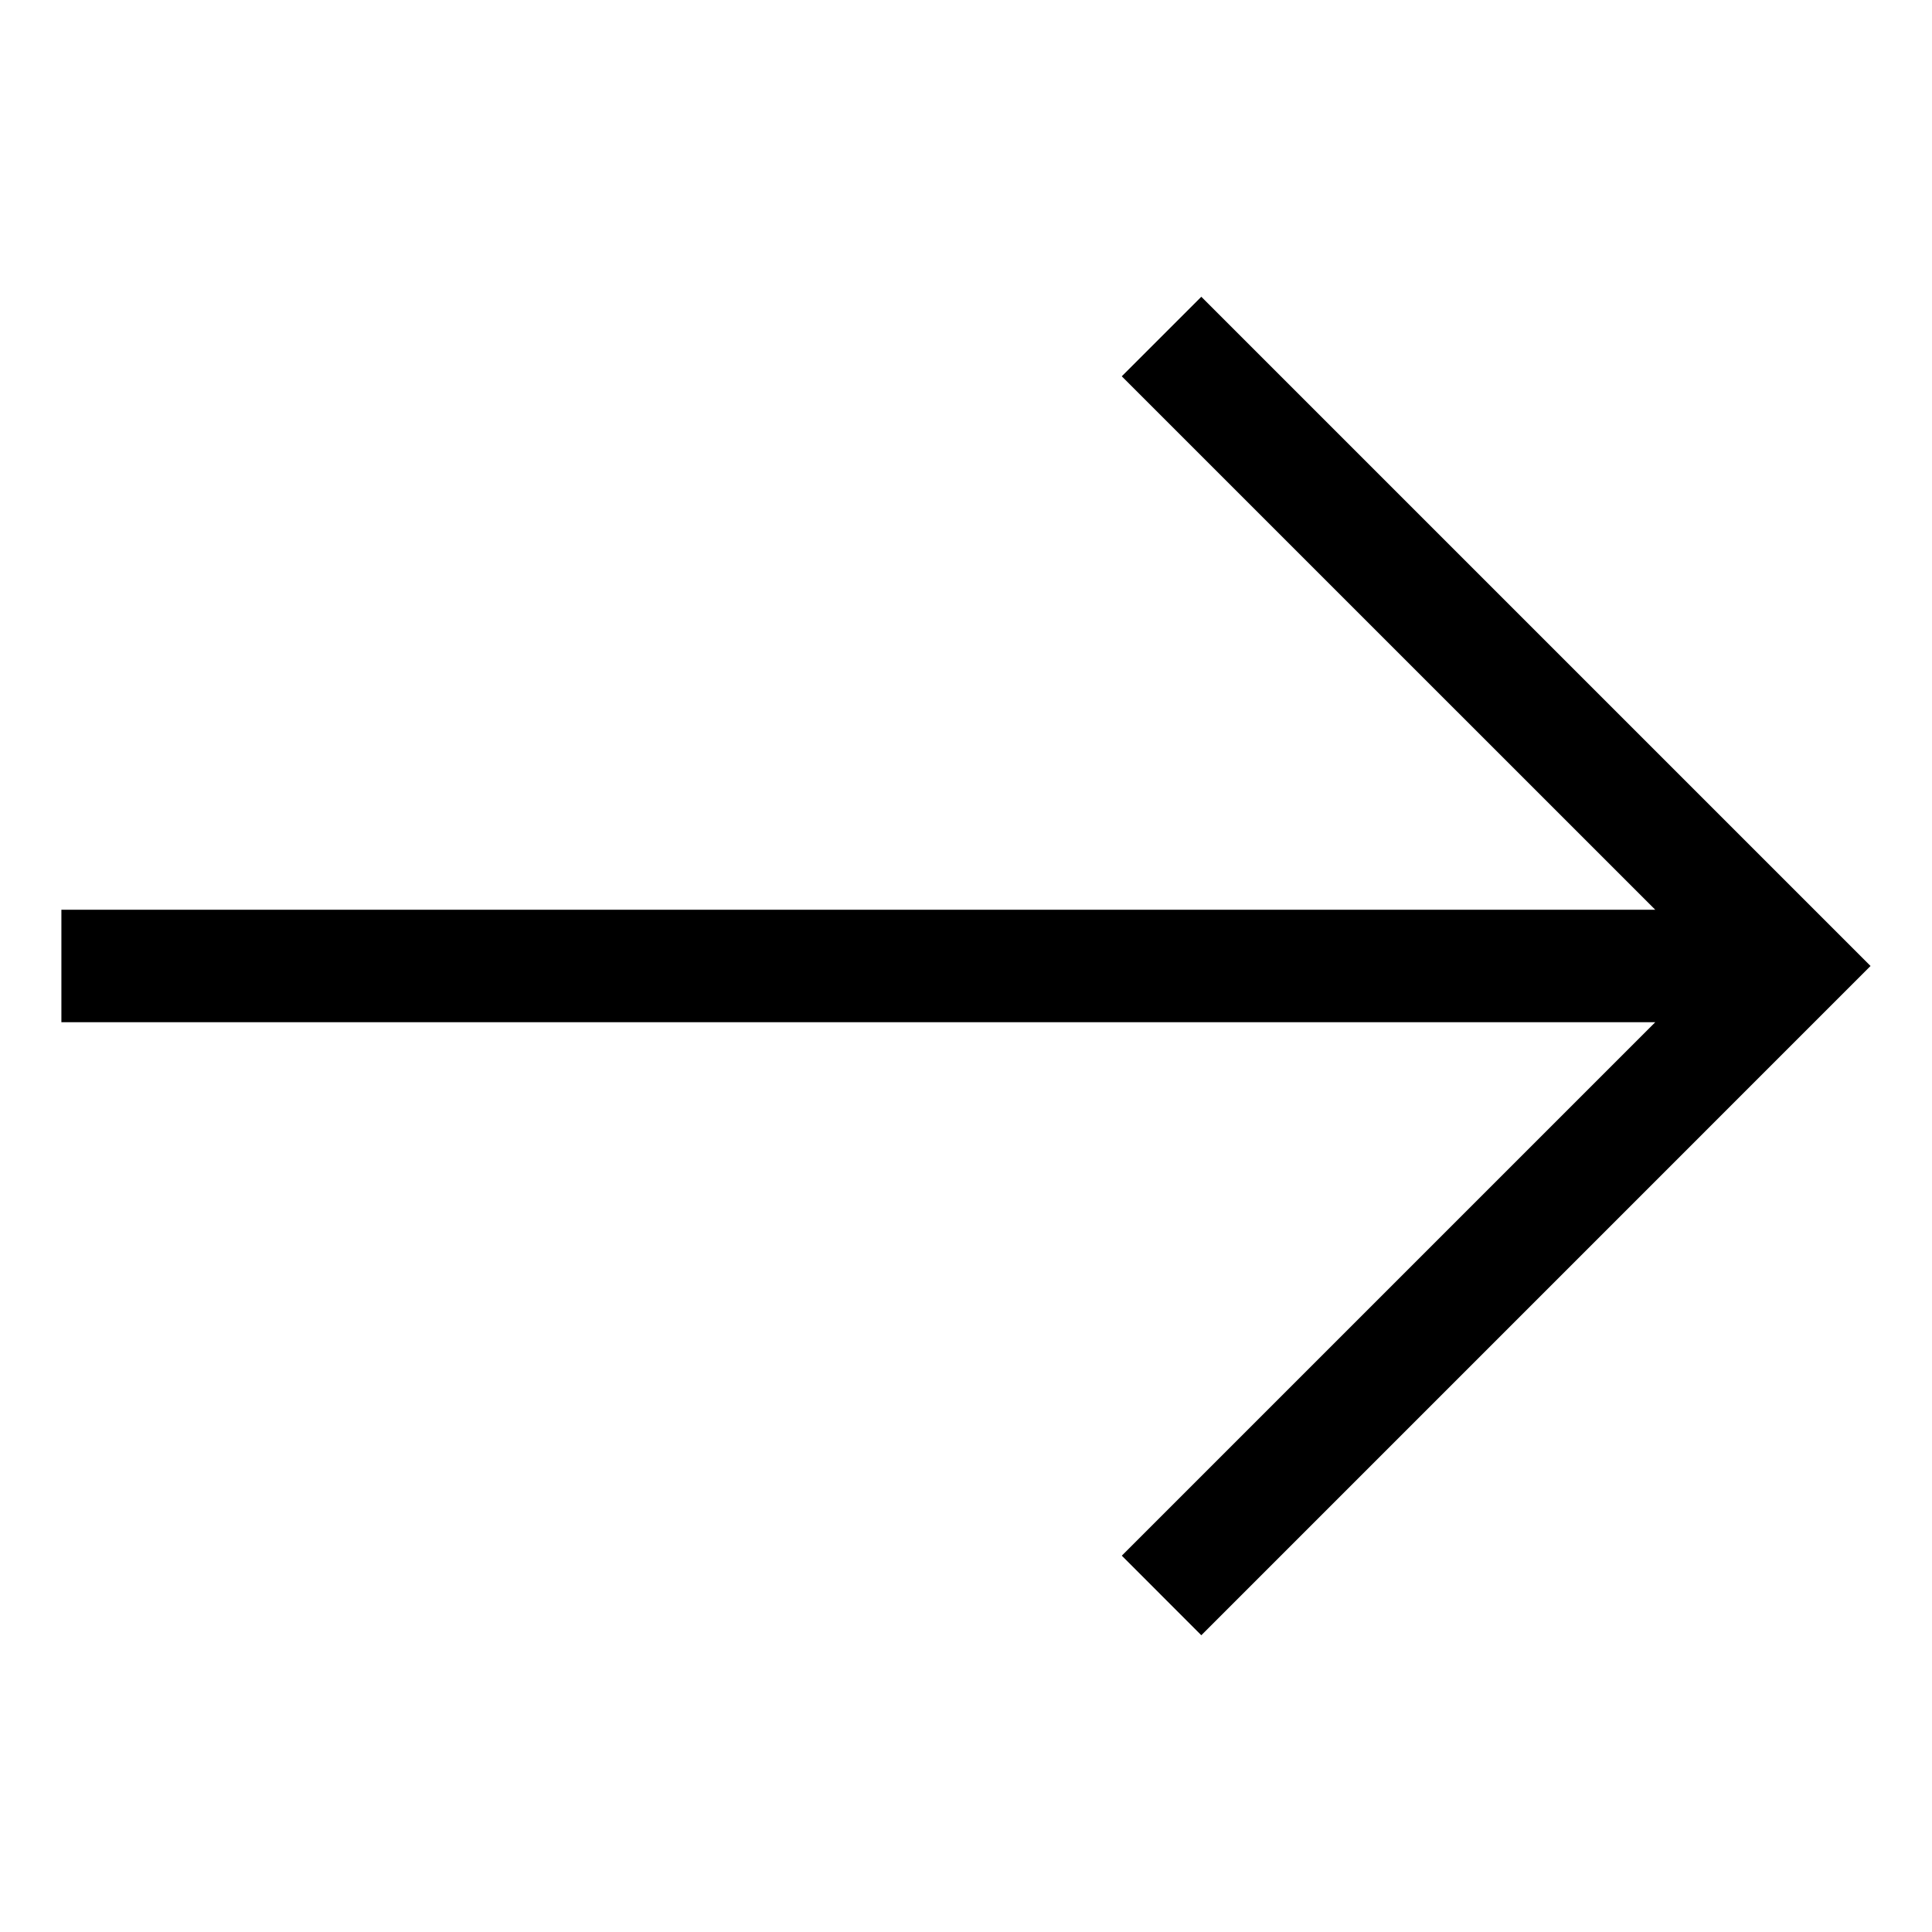
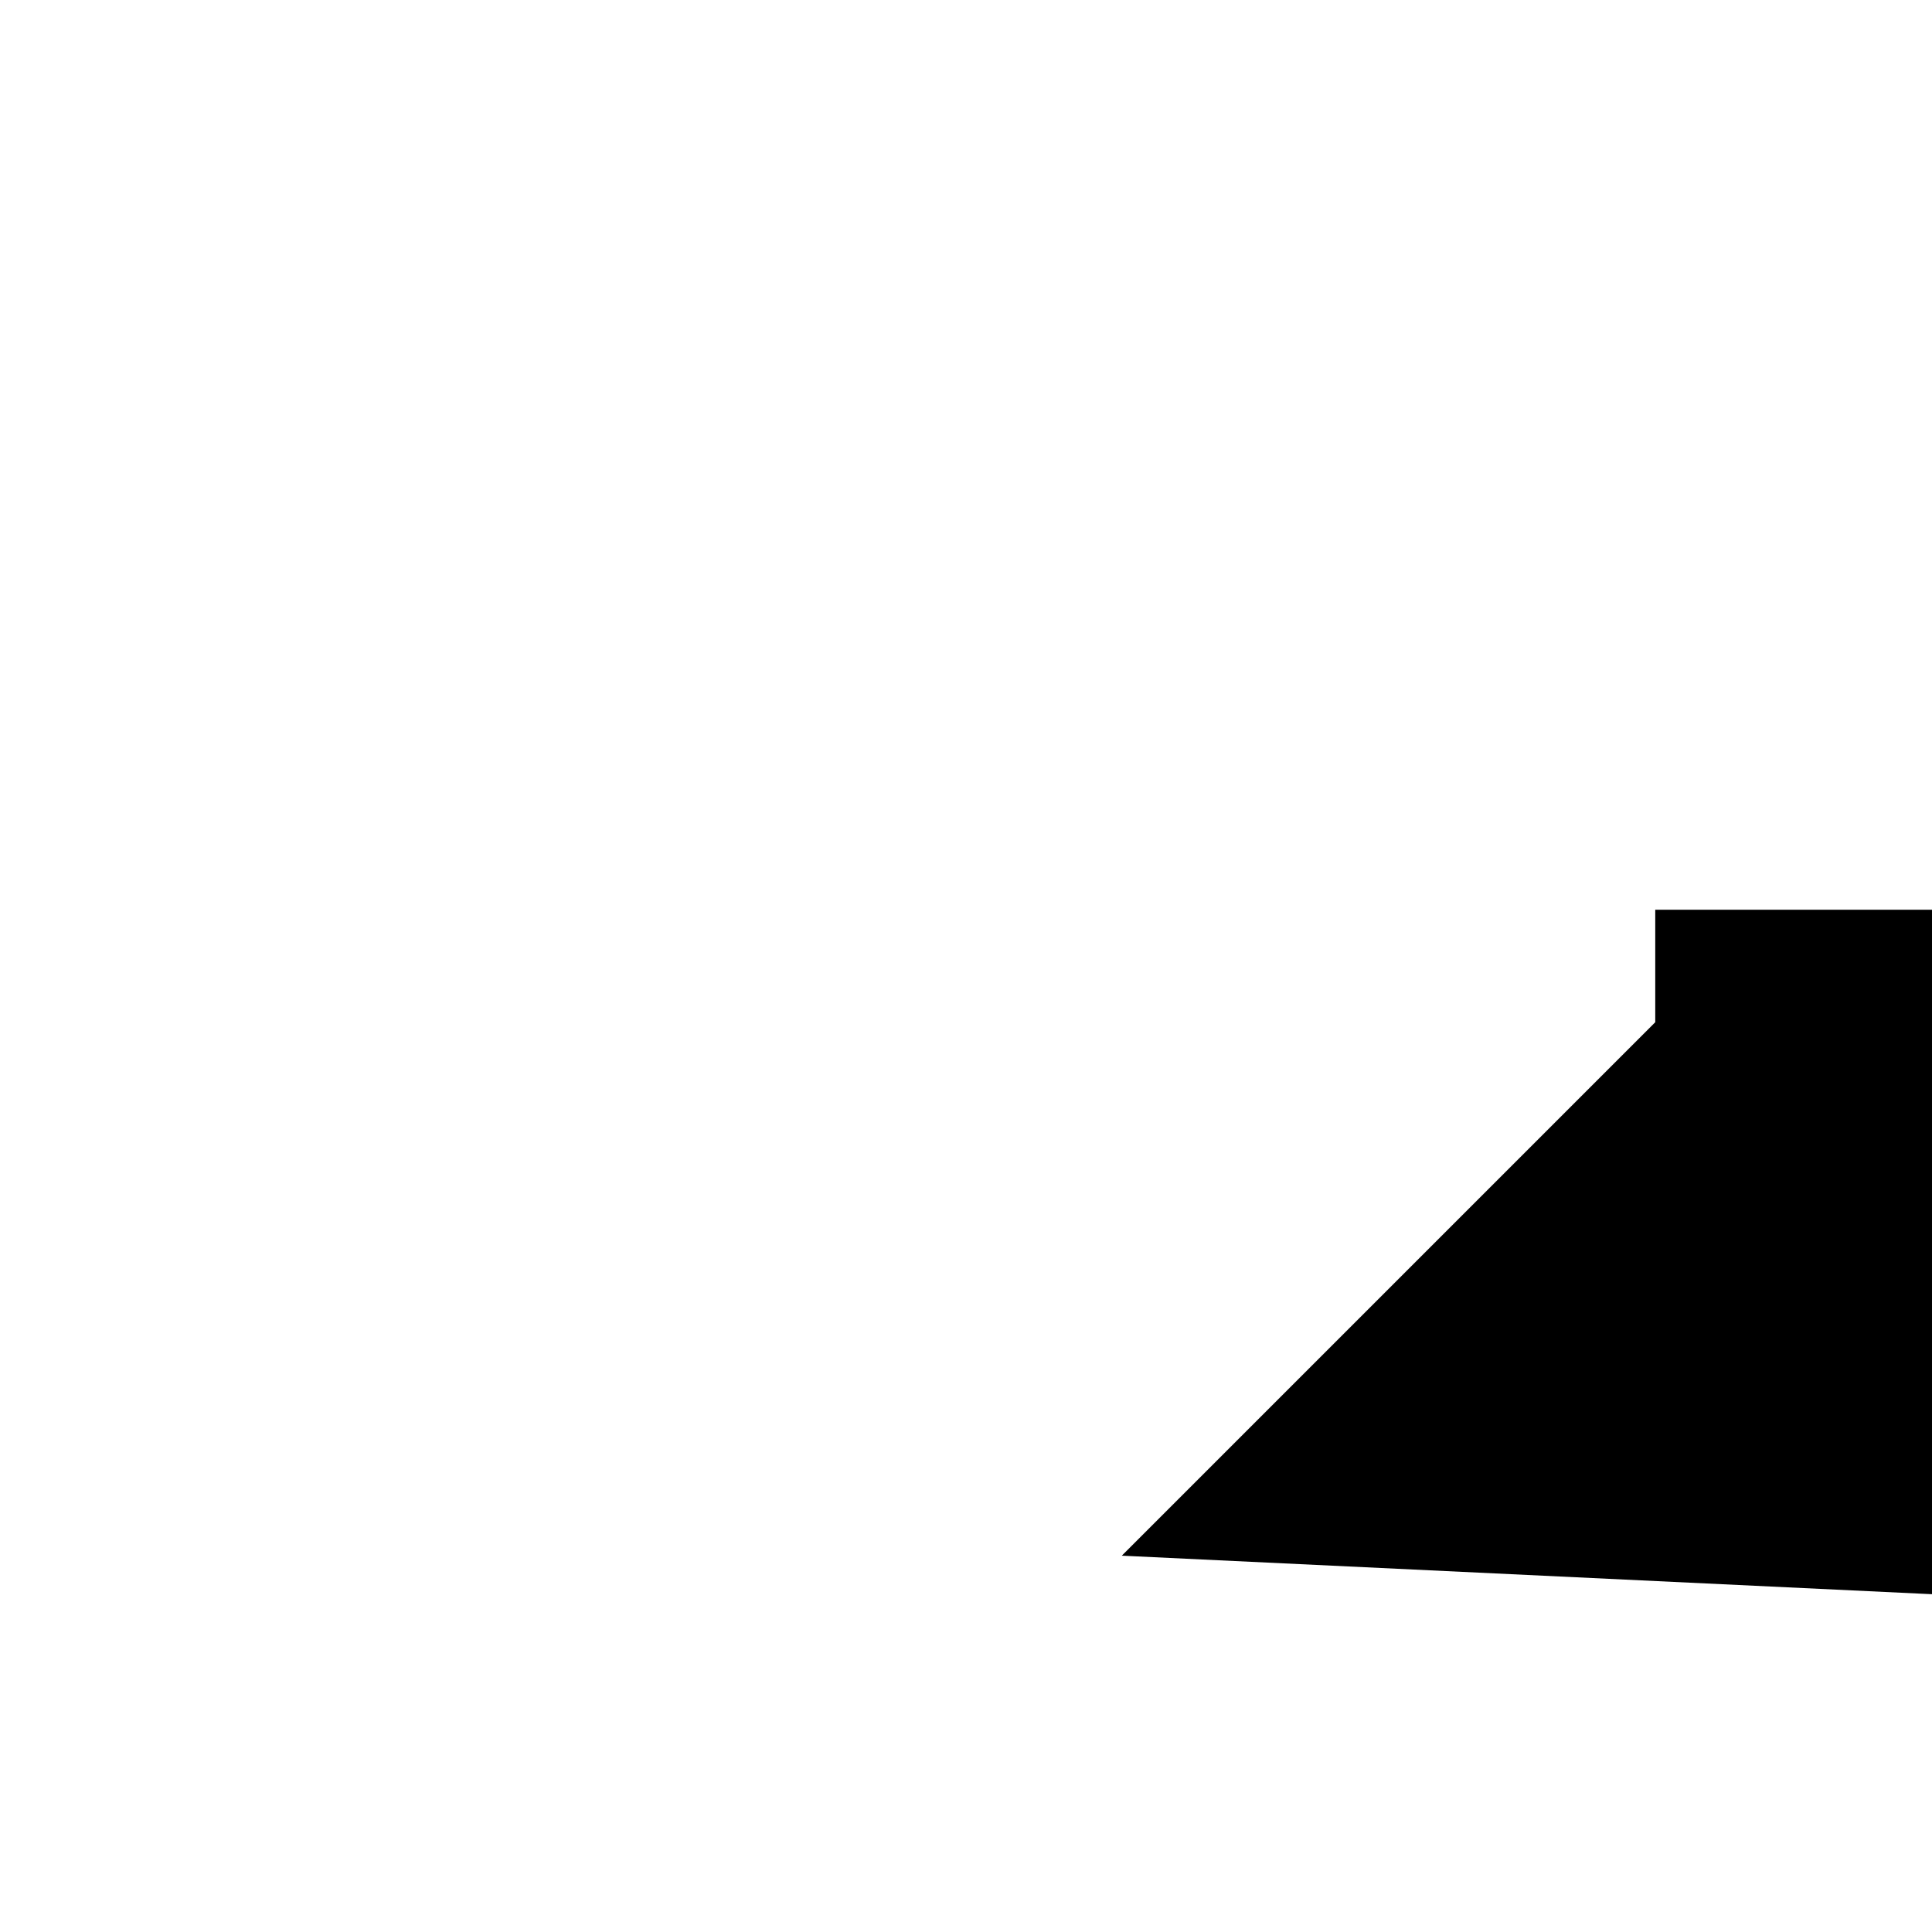
<svg xmlns="http://www.w3.org/2000/svg" fill="#000000" width="800px" height="800px" version="1.1" viewBox="144 144 512 512">
-   <path d="m441.29 556.27 141.37-141.37h-422.39v-29.809h422.39l-141.38-141.37 21.082-21.074 177.35 177.35-177.35 177.36z" fill-rule="evenodd" />
+   <path d="m441.29 556.27 141.37-141.37v-29.809h422.39l-141.38-141.37 21.082-21.074 177.35 177.35-177.35 177.36z" fill-rule="evenodd" />
</svg>